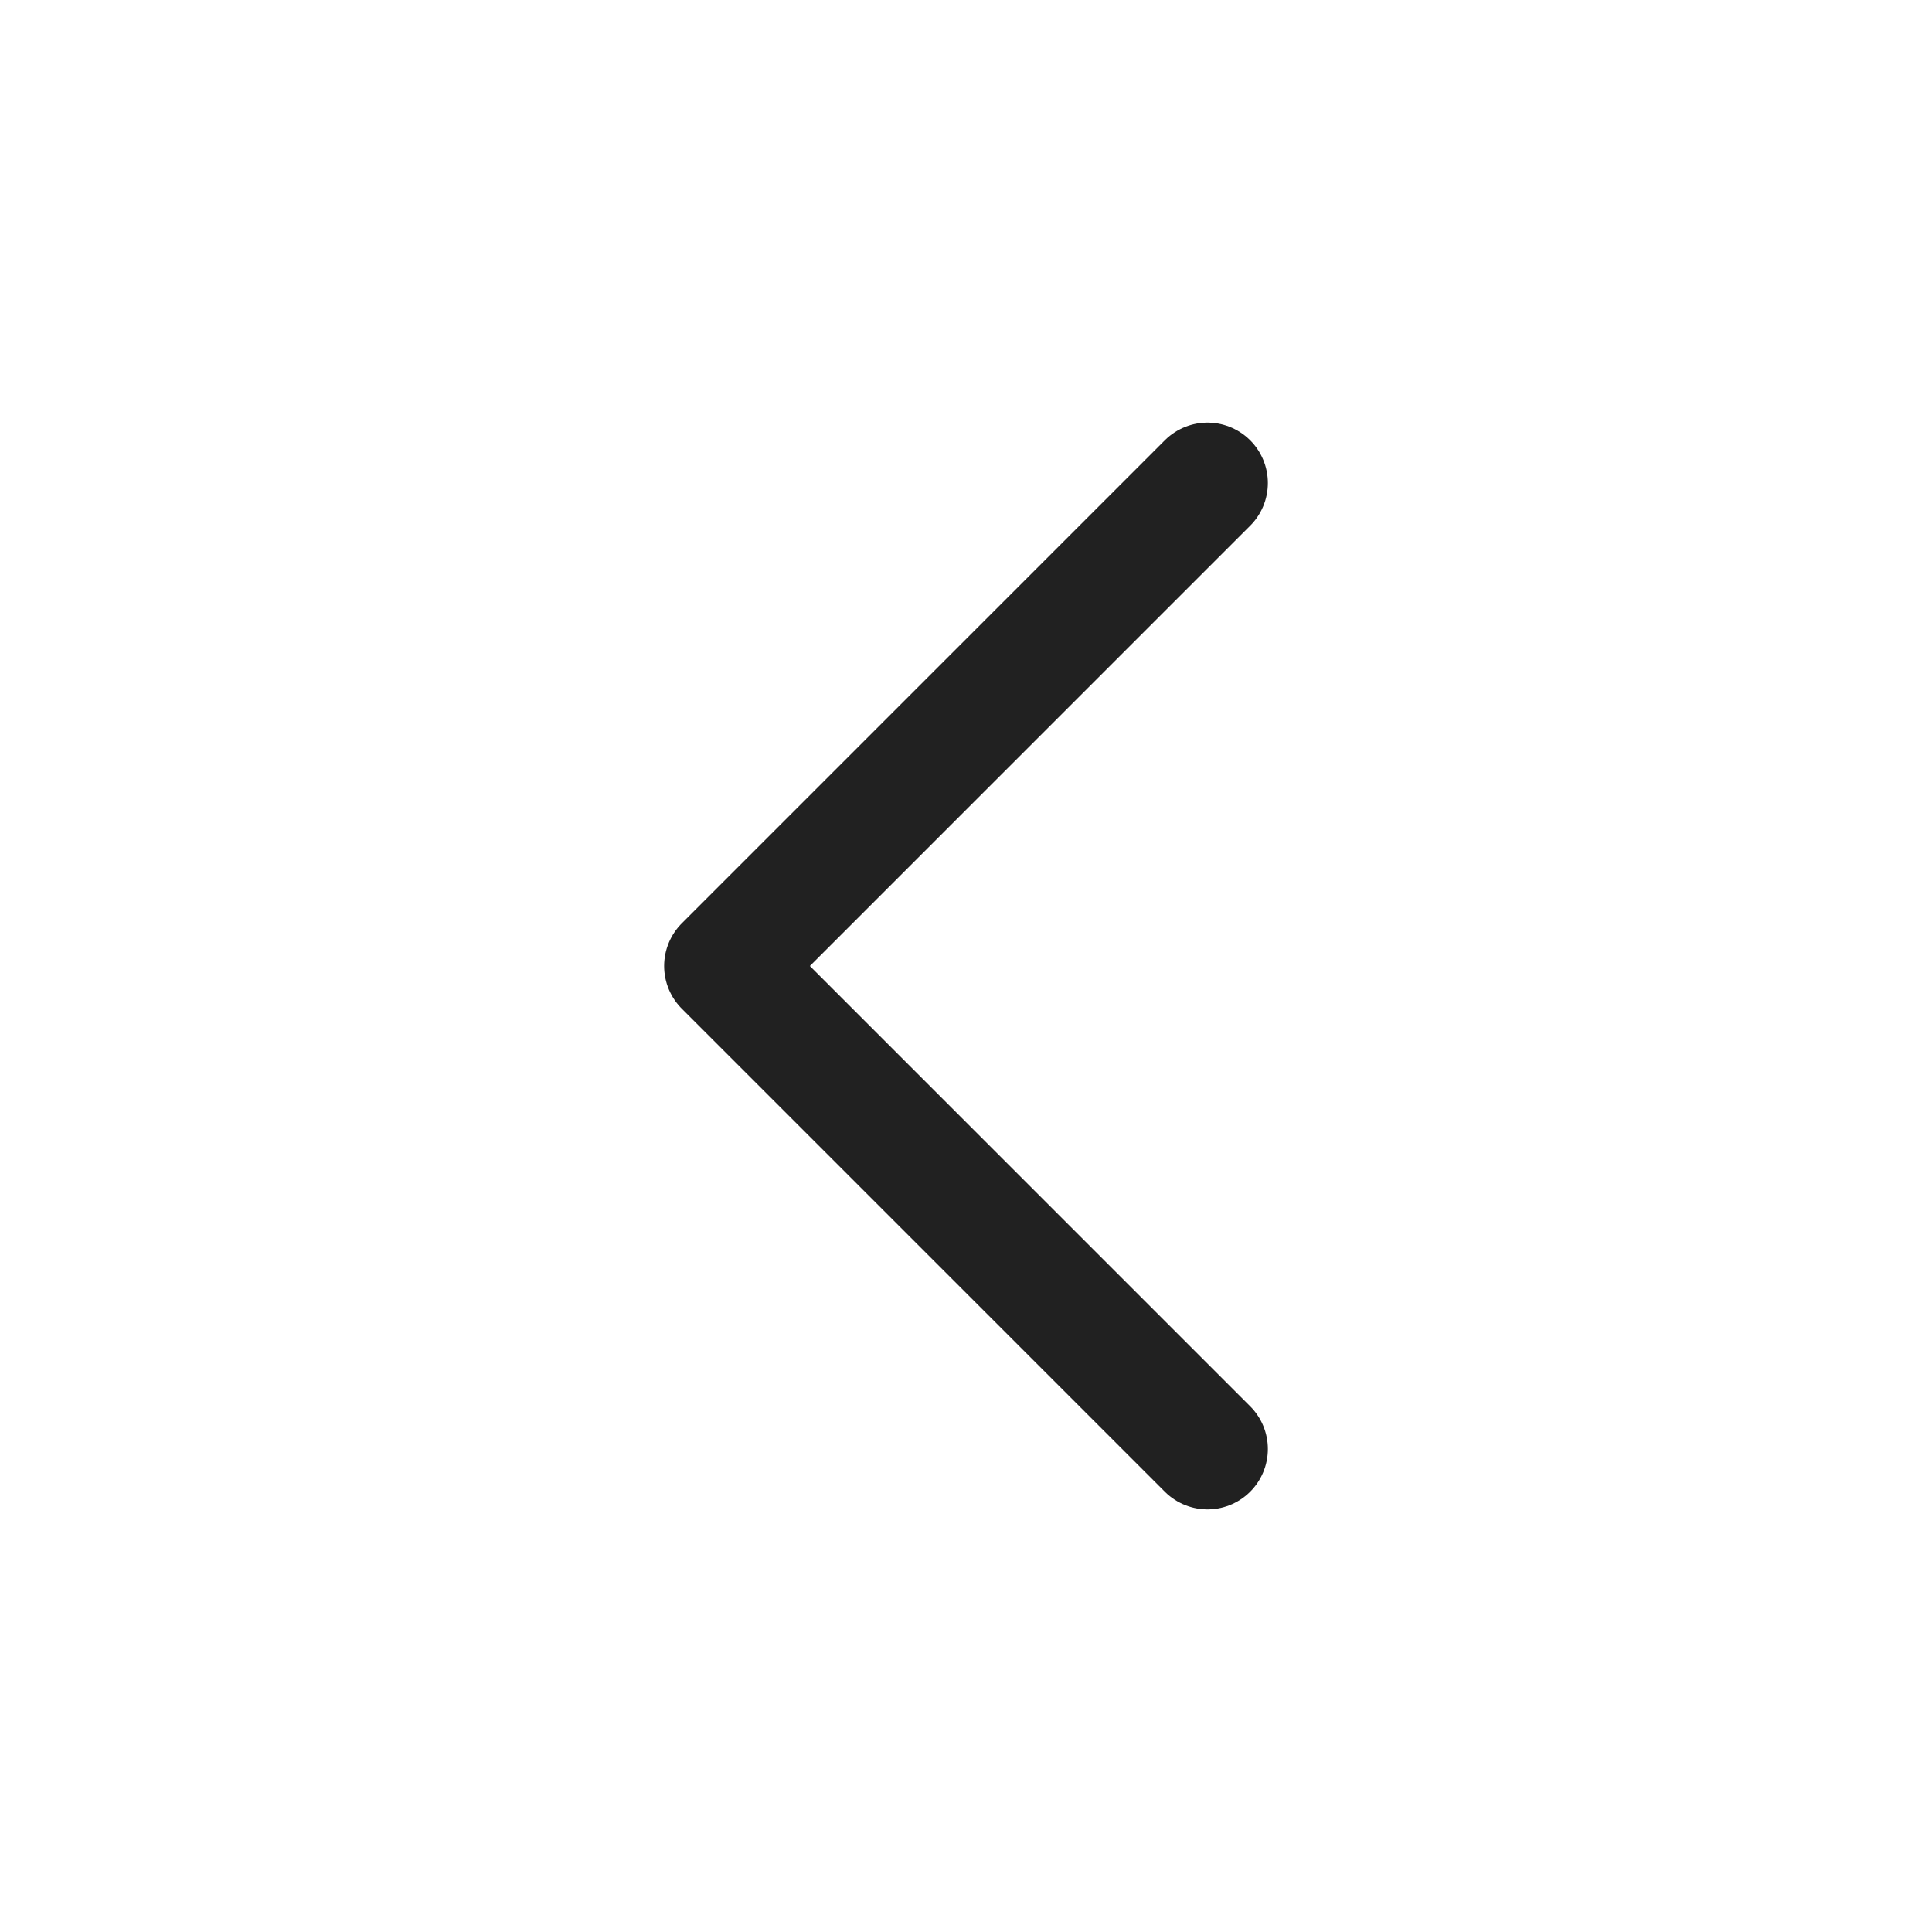
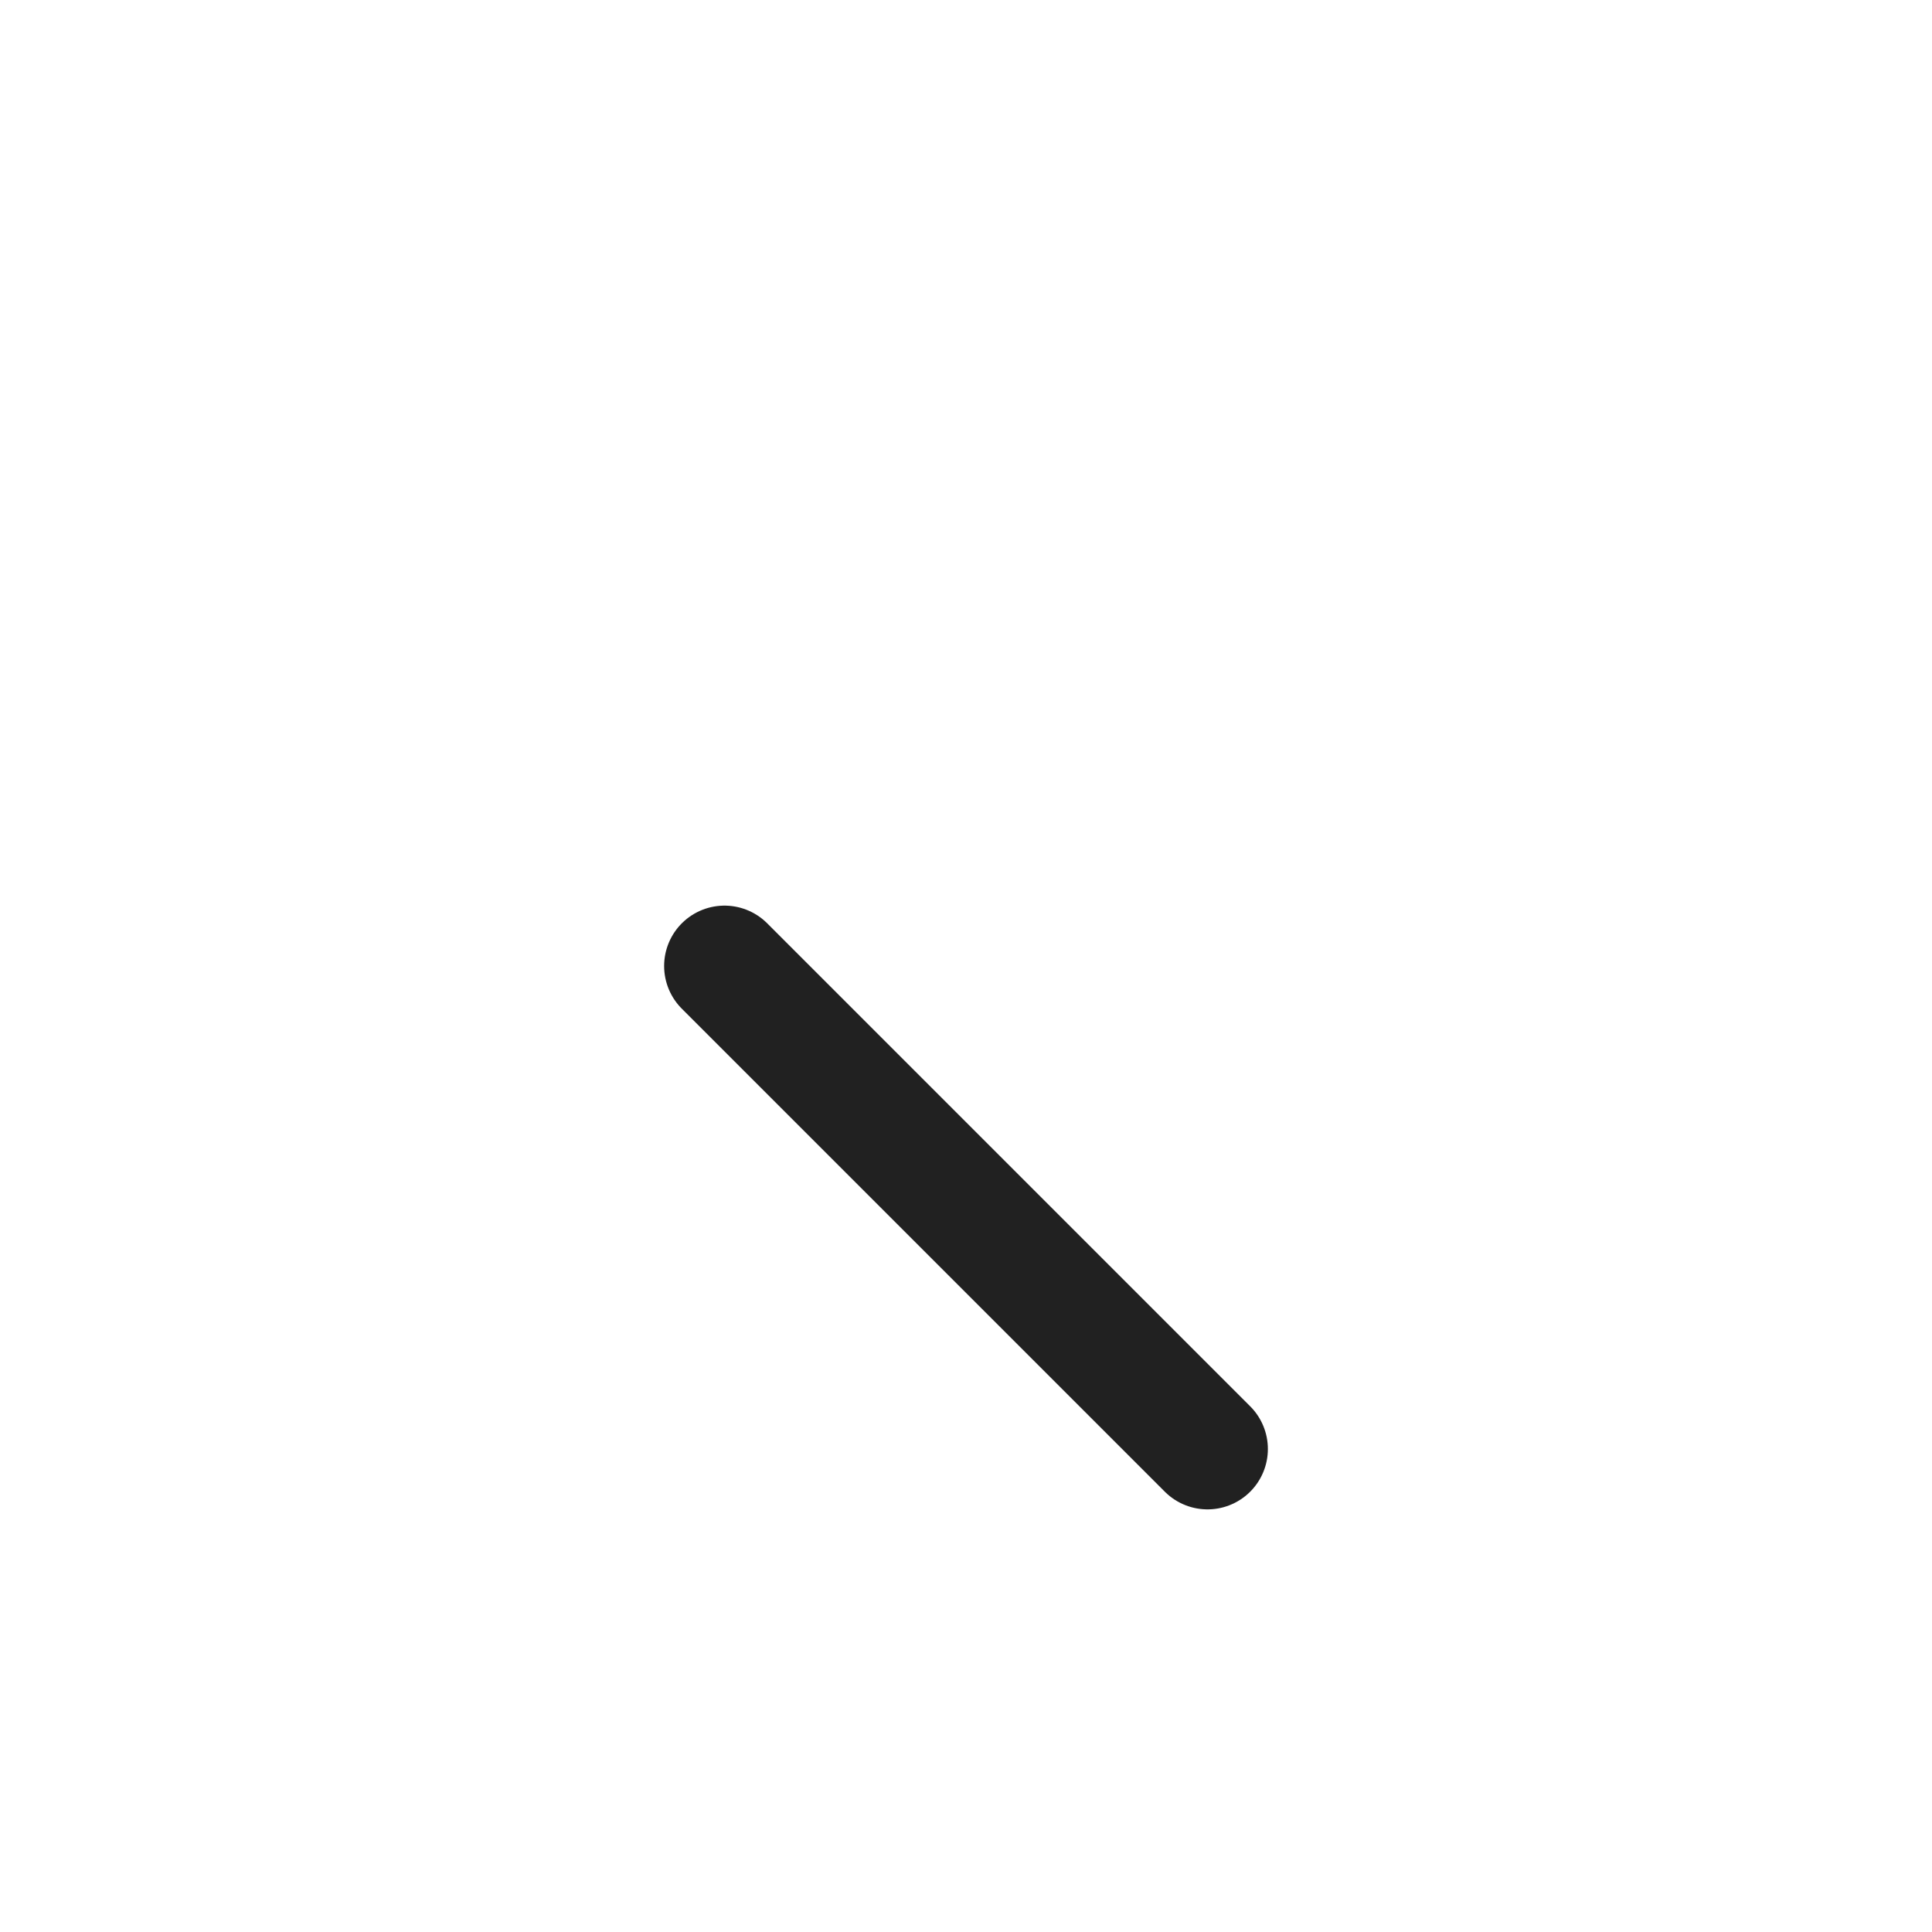
<svg xmlns="http://www.w3.org/2000/svg" width="24" height="24" viewBox="0 0 24 24" fill="none">
-   <path d="M15 18L9 12L15 6" stroke="#212121" stroke-width="1.5" stroke-linecap="round" stroke-linejoin="round" />
+   <path d="M15 18L9 12" stroke="#212121" stroke-width="1.5" stroke-linecap="round" stroke-linejoin="round" />
</svg>